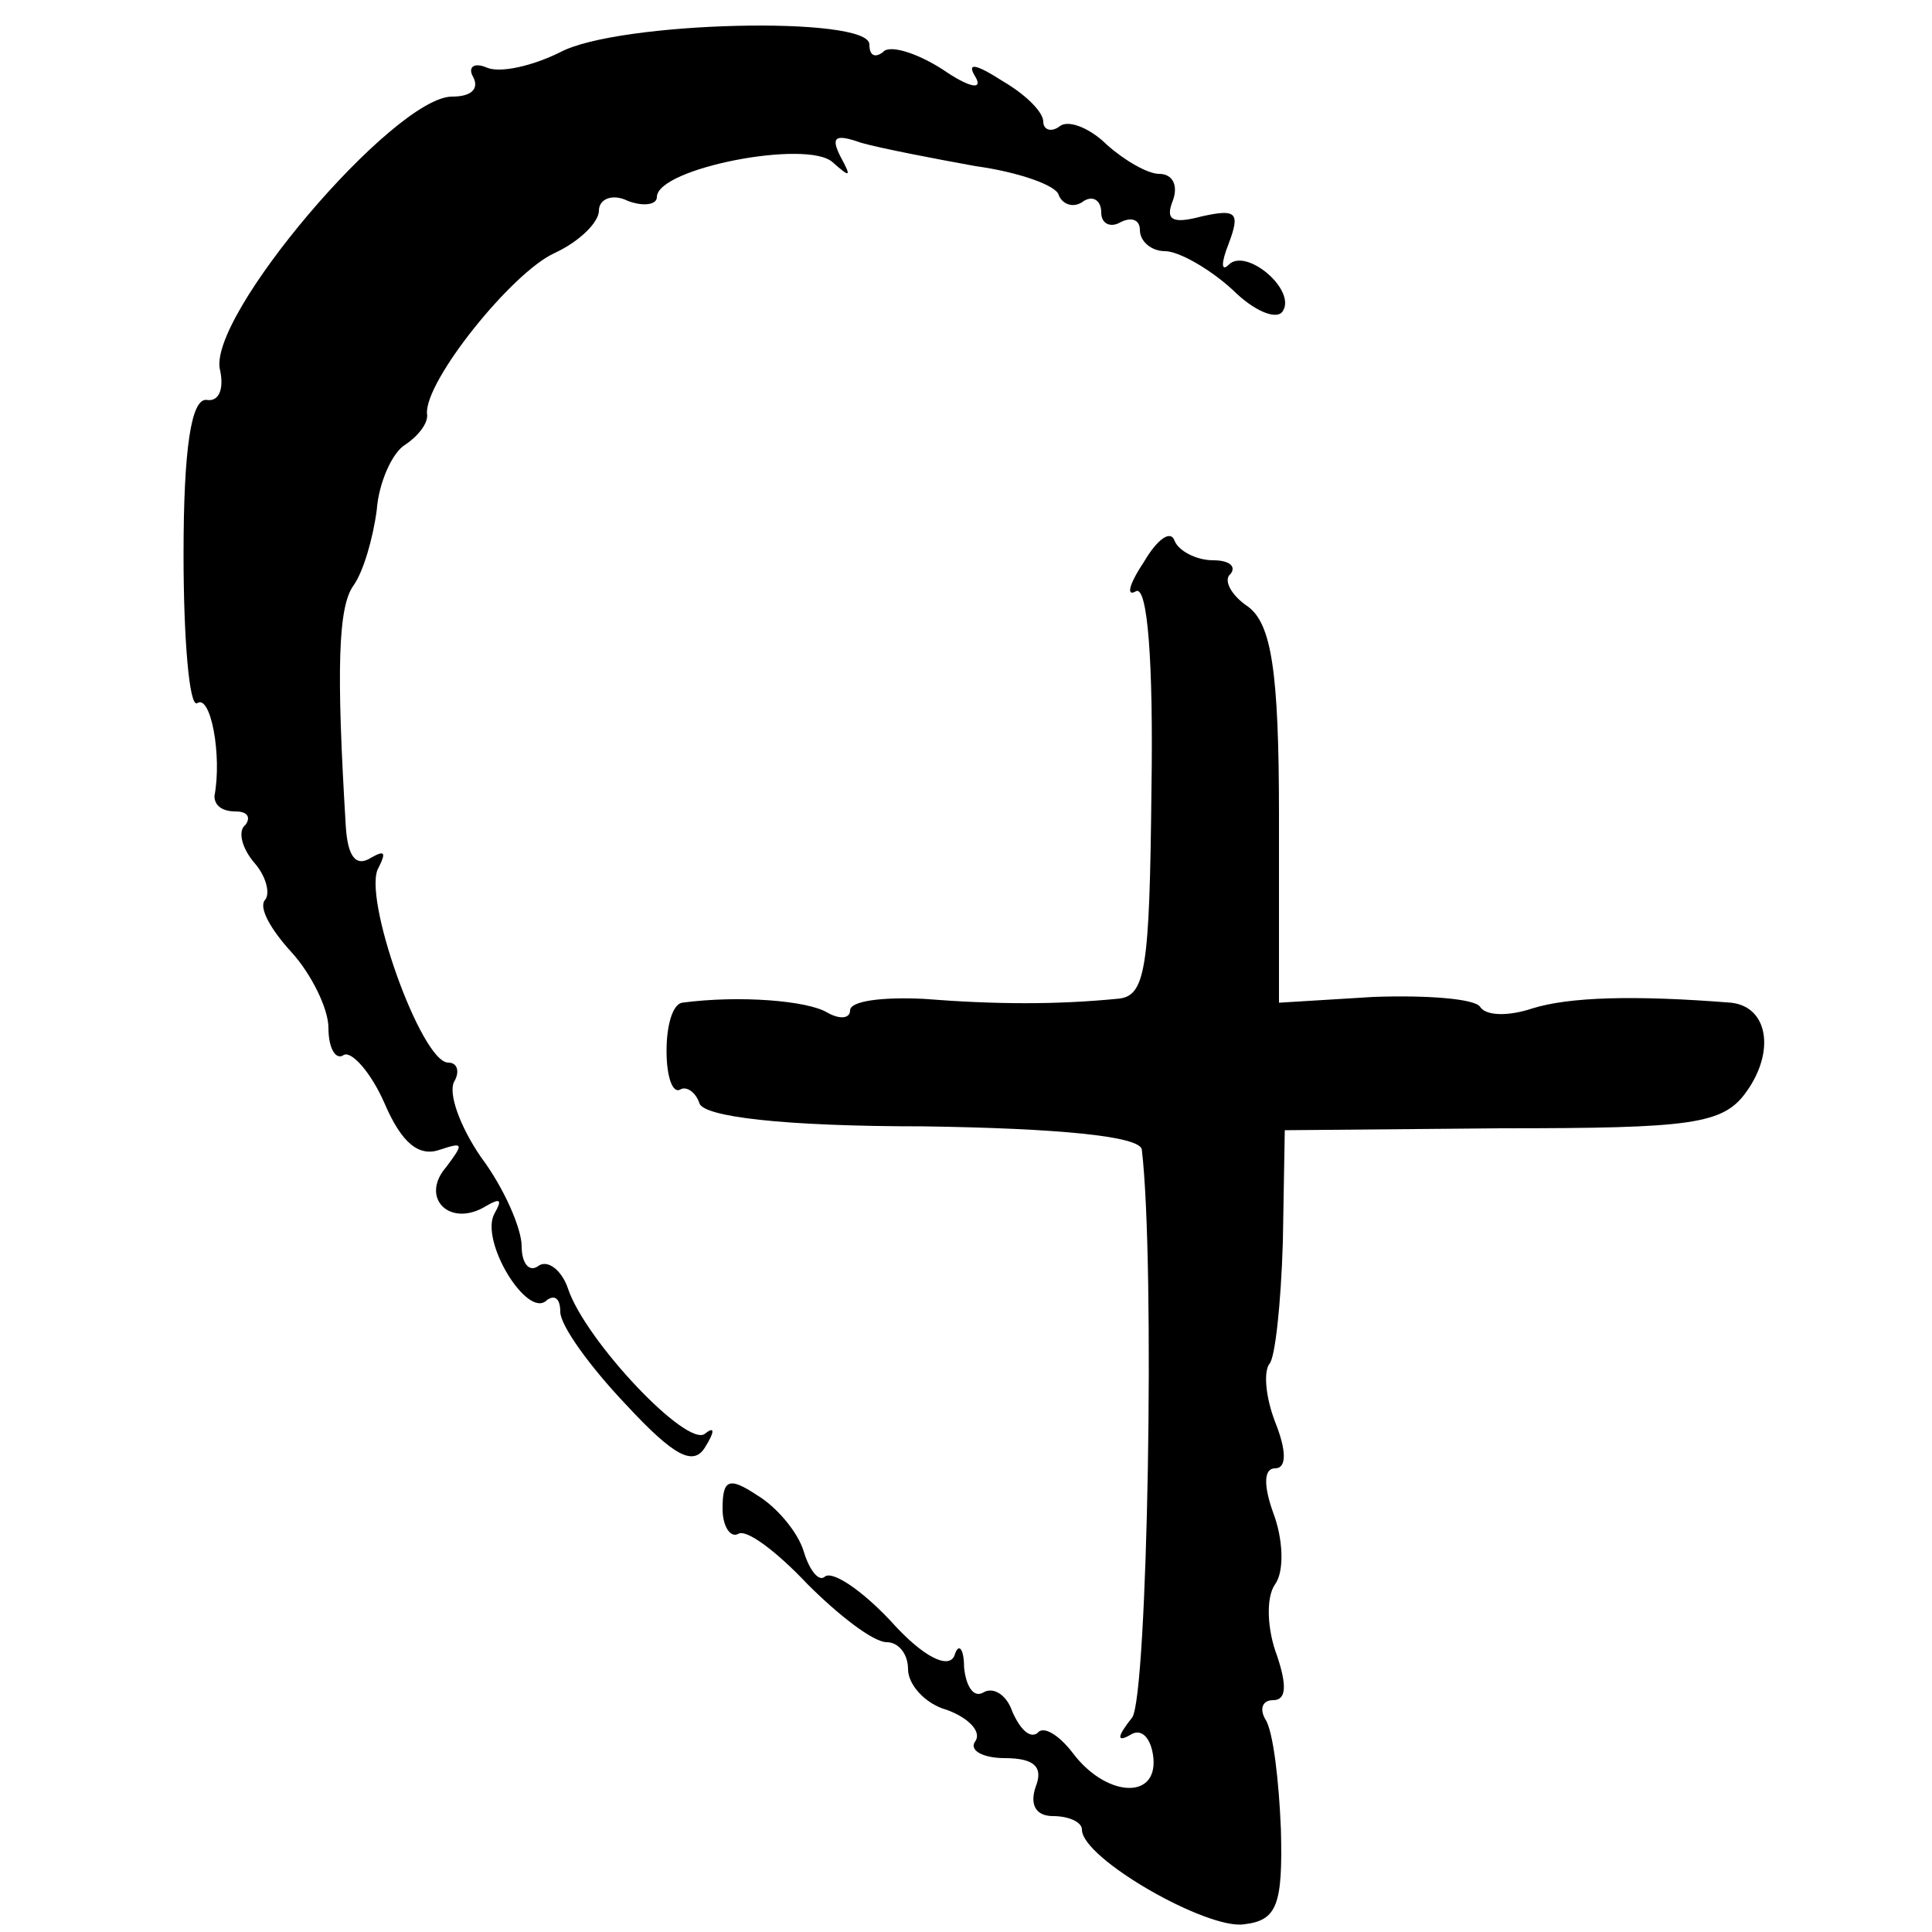
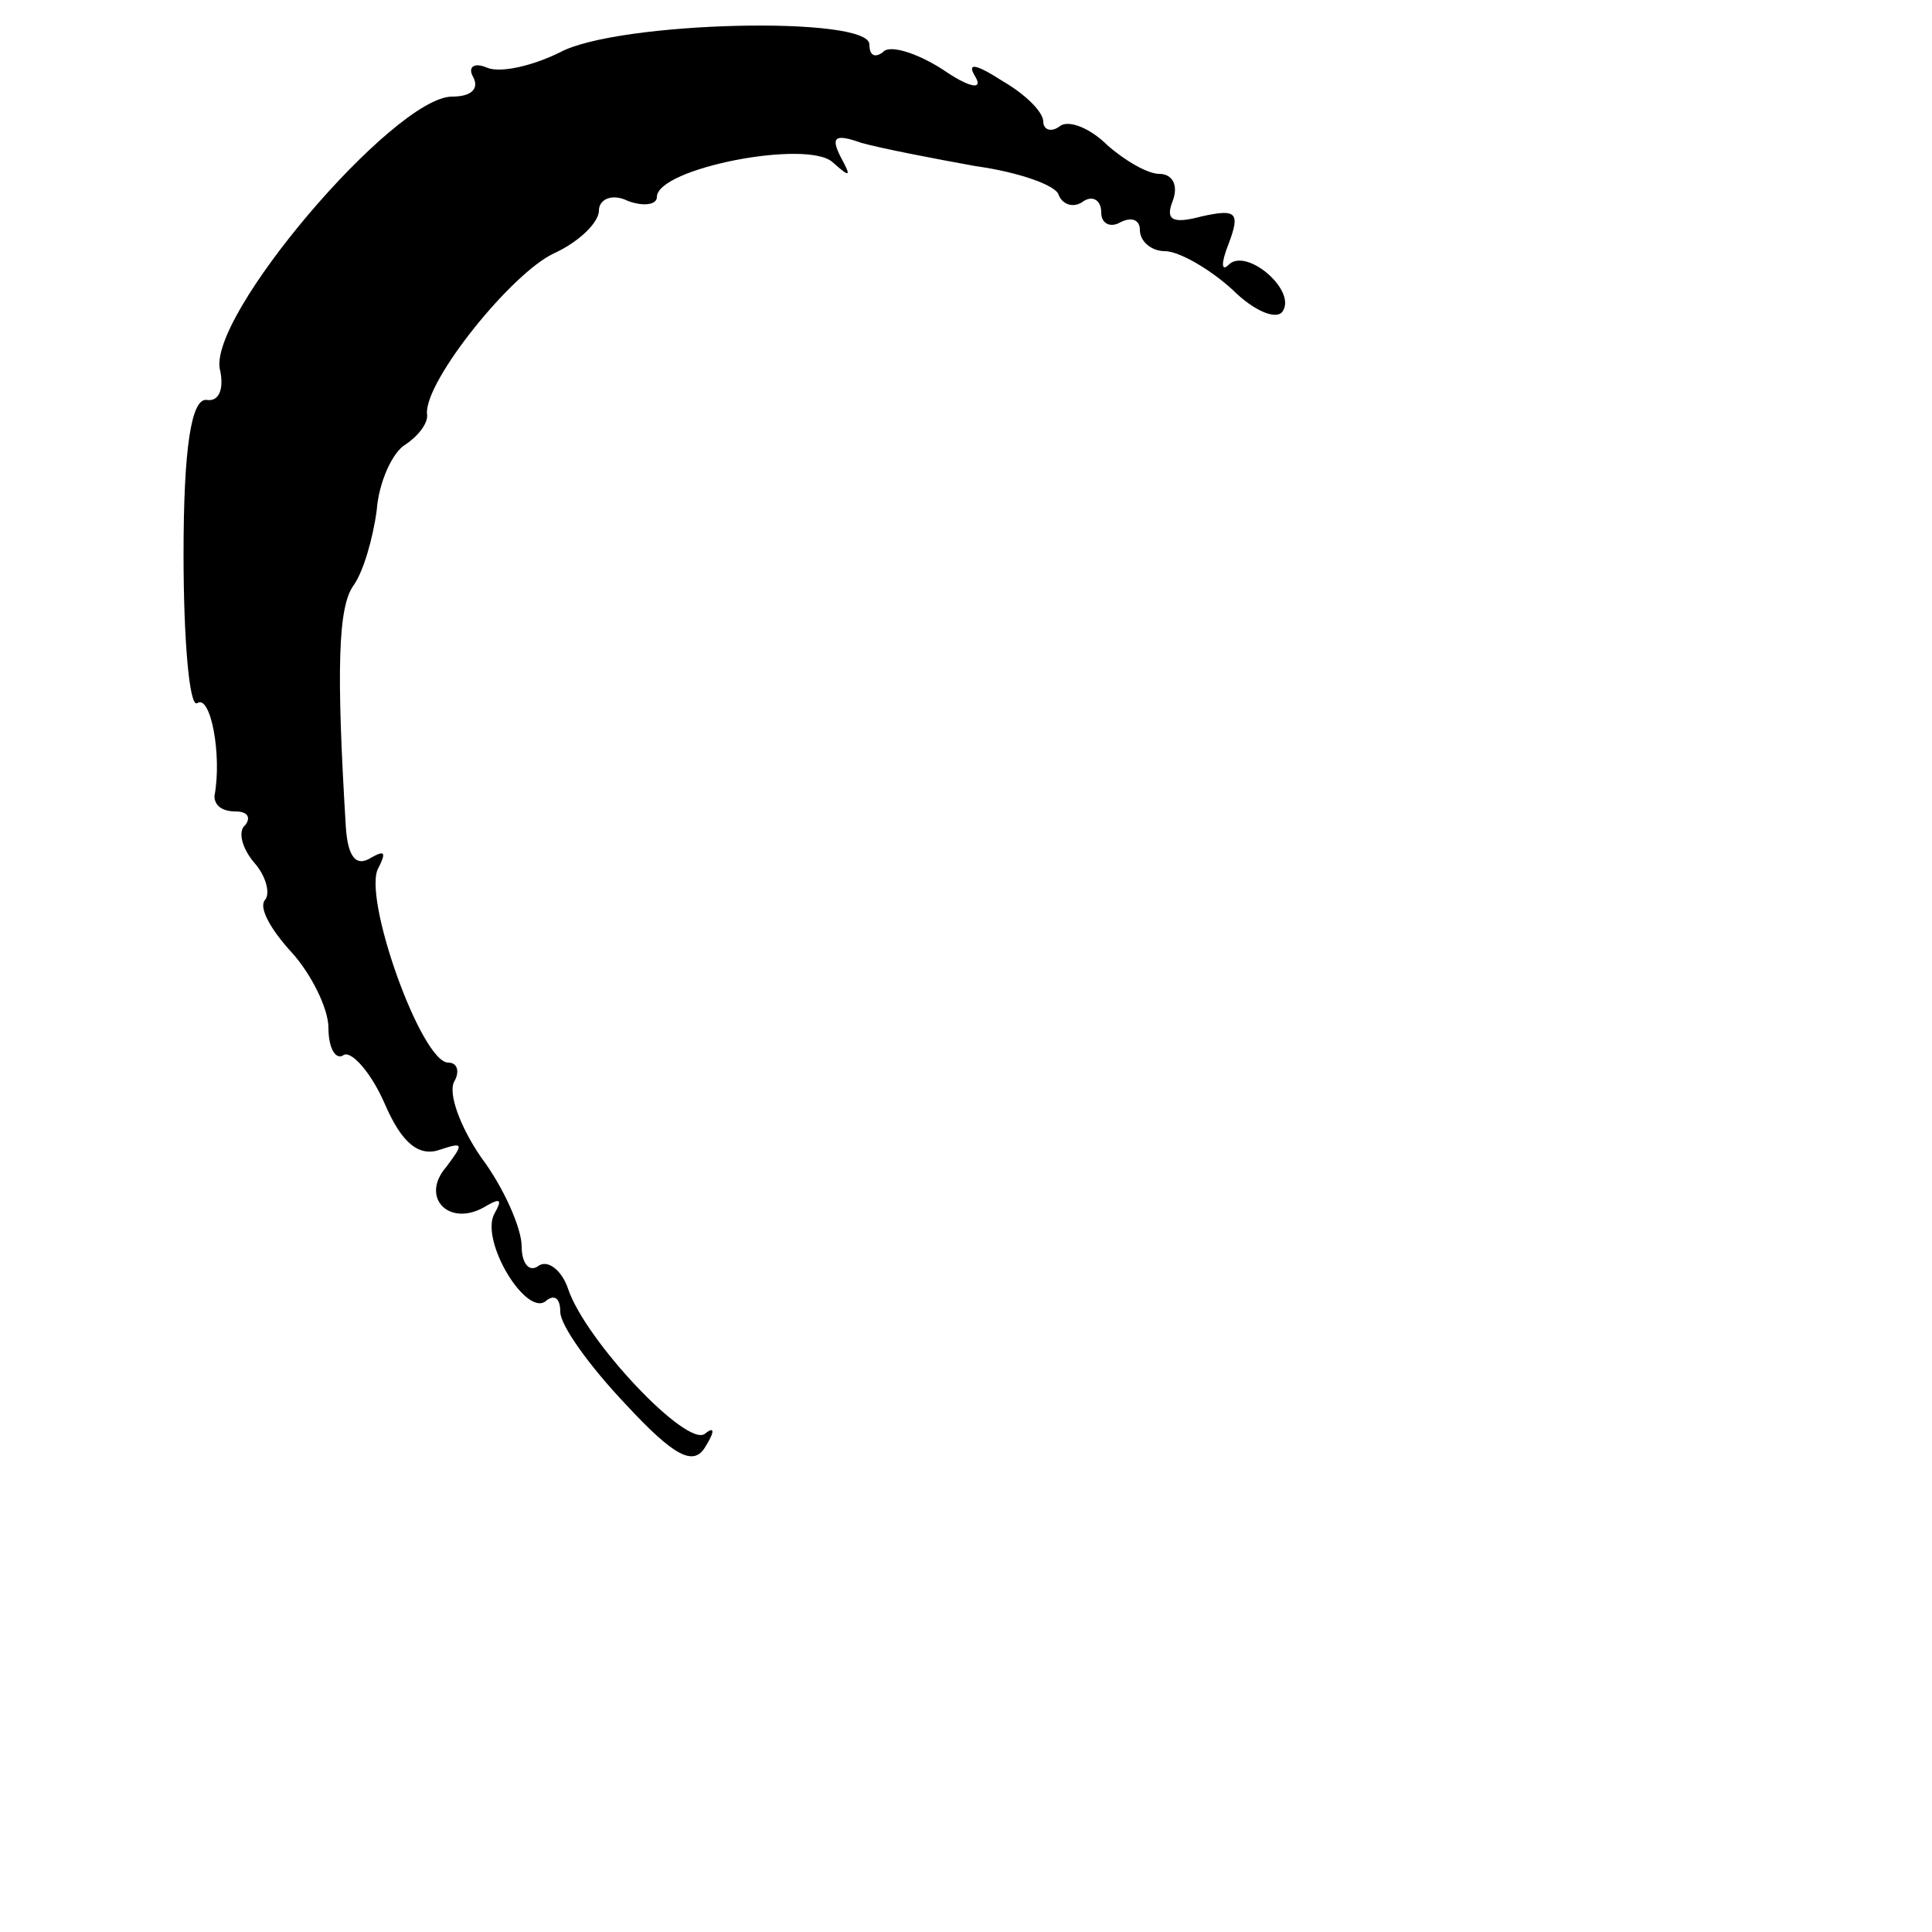
<svg xmlns="http://www.w3.org/2000/svg" version="1.0" width="100pt" height="100pt" viewBox="0 0 100 100" preserveAspectRatio="xMidYMid meet">
  <g transform="translate(0,100) scale(0.1,-0.1)" fill="#000000" stroke="none">
    <path d="M290 973 c-14 -7 -31 -11 -38 -8 -7 3 -10 0 -7 -5 3 -6 -1 -10 -11 -10 -30 0 -128 -115 -120 -142 2 -10 -1 -16 -7 -15 -8 1 -12 -25 -12 -80 0 -44 3 -79 7 -77 7 5 13 -27 9 -48 0 -5 4 -8 11 -8 6 0 8 -3 5 -7 -4 -3 -2 -12 5 -20 6 -7 8 -16 5 -19 -3 -4 3 -15 14 -27 10 -11 19 -29 19 -39 0 -11 4 -17 8 -14 4 2 14 -9 21 -25 9 -21 18 -28 29 -24 12 4 12 3 3 -9 -14 -16 2 -32 21 -20 7 4 8 3 4 -4 -8 -14 17 -55 27 -45 4 3 7 1 7 -6 0 -7 15 -28 34 -48 25 -27 35 -32 41 -22 5 8 5 11 0 7 -9 -8 -62 48 -71 75 -3 9 -10 15 -15 12 -5 -4 -9 1 -9 10 0 9 -9 30 -21 46 -11 16 -17 33 -14 39 3 5 2 10 -3 10 -14 0 -45 87 -36 101 4 8 3 9 -4 5 -8 -5 -12 1 -13 16 -5 82 -4 114 4 125 5 7 10 24 12 39 1 14 8 30 15 34 6 4 12 11 11 16 -1 17 44 73 66 83 13 6 23 16 23 22 0 6 7 9 15 5 8 -3 15 -2 15 2 0 15 78 30 91 18 9 -8 10 -8 4 3 -5 10 -3 12 11 7 11 -3 37 -8 59 -12 22 -3 42 -10 43 -15 2 -5 8 -7 13 -3 5 3 9 0 9 -6 0 -6 5 -8 10 -5 6 3 10 1 10 -4 0 -6 6 -11 13 -11 7 0 23 -9 35 -20 11 -11 23 -16 26 -11 7 11 -19 33 -28 24 -4 -4 -4 1 0 11 6 16 4 18 -14 14 -15 -4 -19 -2 -15 8 3 8 0 14 -7 14 -6 0 -18 7 -27 15 -8 8 -19 13 -24 10 -5 -4 -9 -2 -9 2 0 5 -9 14 -21 21 -14 9 -19 10 -14 2 4 -7 -4 -5 -17 4 -14 9 -28 13 -31 9 -4 -3 -7 -2 -7 4 0 15 -130 12 -160 -4z" />
-     <path d="M592 709 c-8 -12 -9 -18 -4 -15 6 3 9 -37 8 -102 -1 -95 -3 -108 -18 -109 -31 -3 -62 -3 -100 0 -21 1 -38 -1 -38 -6 0 -4 -5 -5 -12 -1 -10 6 -45 9 -75 5 -5 -1 -8 -12 -8 -25 0 -13 3 -22 7 -20 3 2 8 -1 10 -7 2 -7 43 -12 116 -12 69 -1 112 -5 113 -12 7 -59 3 -283 -5 -294 -8 -10 -8 -13 -1 -9 6 4 11 -2 12 -12 2 -22 -25 -20 -42 3 -7 9 -15 14 -18 10 -4 -3 -9 2 -13 11 -3 9 -10 13 -15 10 -5 -3 -9 3 -10 13 0 10 -3 13 -5 6 -3 -7 -16 -1 -33 18 -15 16 -30 26 -34 23 -3 -3 -8 3 -11 13 -3 10 -14 23 -24 29 -15 10 -18 8 -18 -7 0 -9 4 -15 8 -13 4 3 20 -9 36 -26 16 -16 34 -30 41 -30 6 0 11 -6 11 -14 0 -8 9 -18 20 -21 11 -4 18 -11 15 -16 -4 -5 4 -9 15 -9 16 0 20 -5 16 -15 -3 -9 0 -15 9 -15 8 0 15 -3 15 -7 0 -15 65 -52 84 -49 17 2 20 10 19 49 -1 25 -4 51 -8 57 -3 5 -2 10 4 10 7 0 7 8 2 23 -5 13 -6 30 -1 37 5 7 4 24 -1 37 -5 14 -5 23 1 23 6 0 6 9 0 24 -5 13 -6 26 -3 30 3 3 6 31 7 63 l1 58 112 1 c99 0 115 2 127 19 15 21 11 44 -8 46 -50 4 -84 3 -103 -3 -12 -4 -24 -4 -27 1 -3 4 -27 6 -55 5 l-49 -3 0 97 c0 75 -4 99 -16 108 -9 6 -13 14 -9 17 3 4 -1 7 -9 7 -9 0 -18 5 -20 10 -2 6 -9 1 -16 -11z" />
  </g>
</svg>